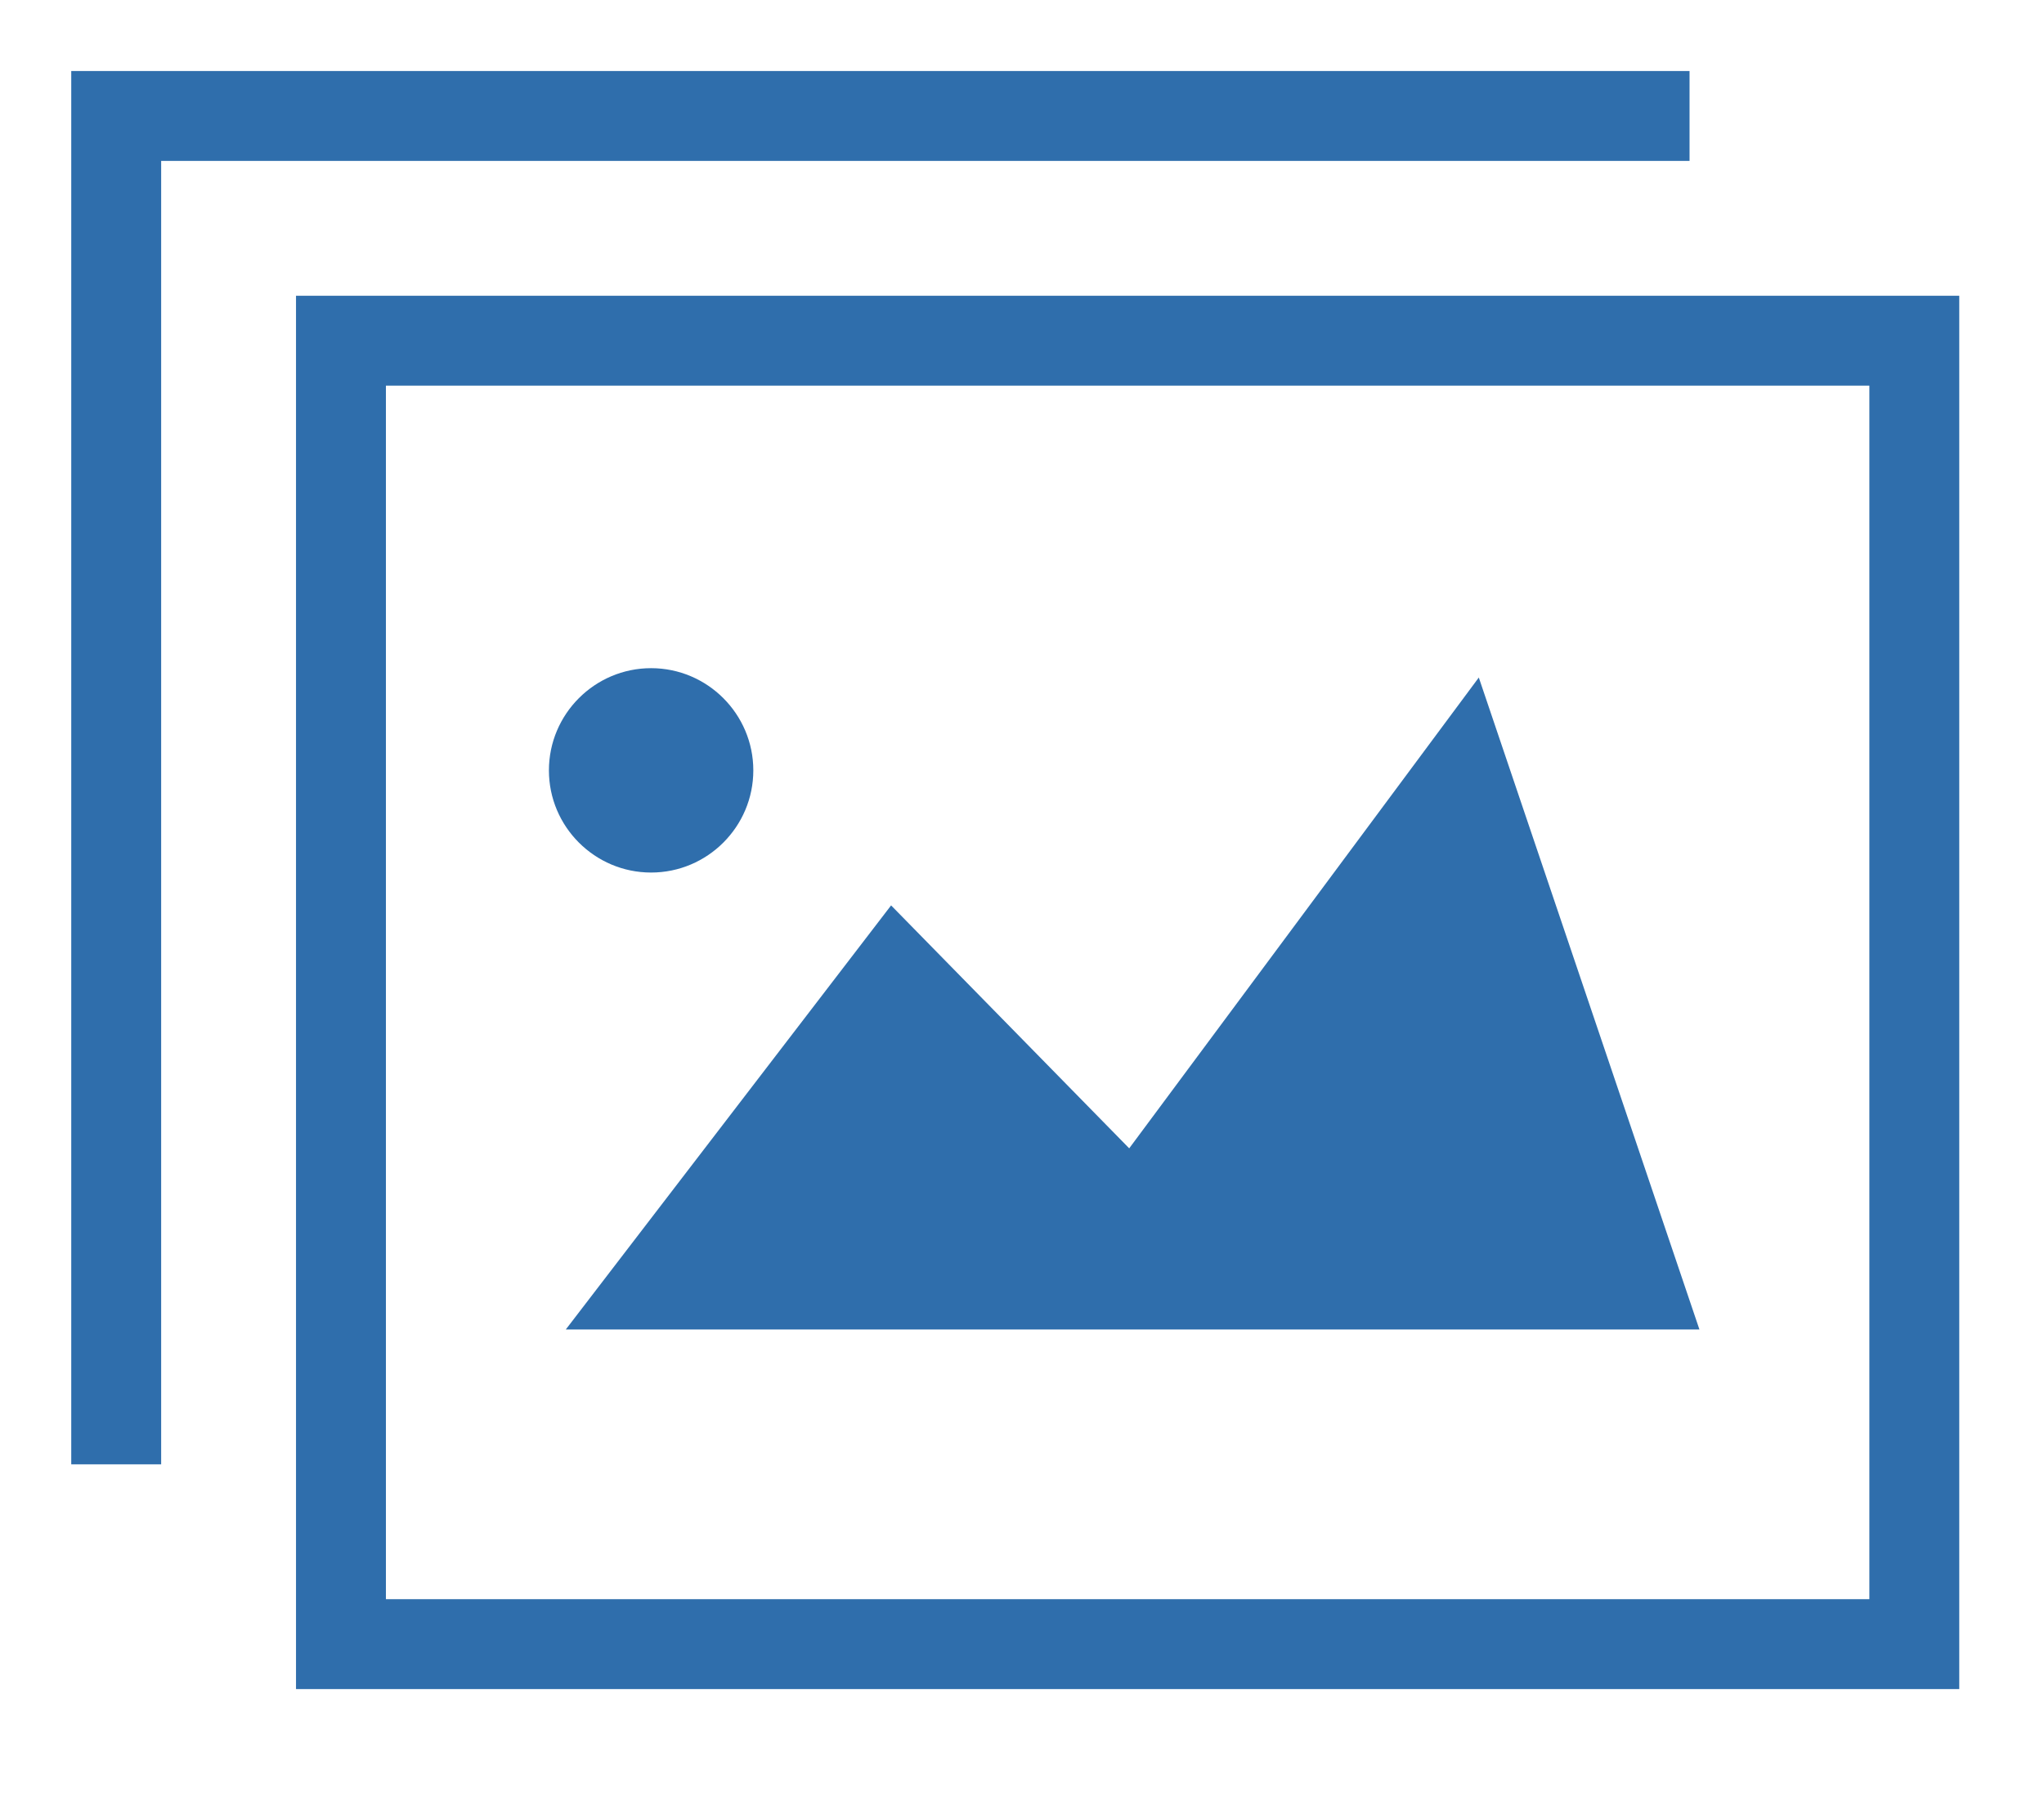
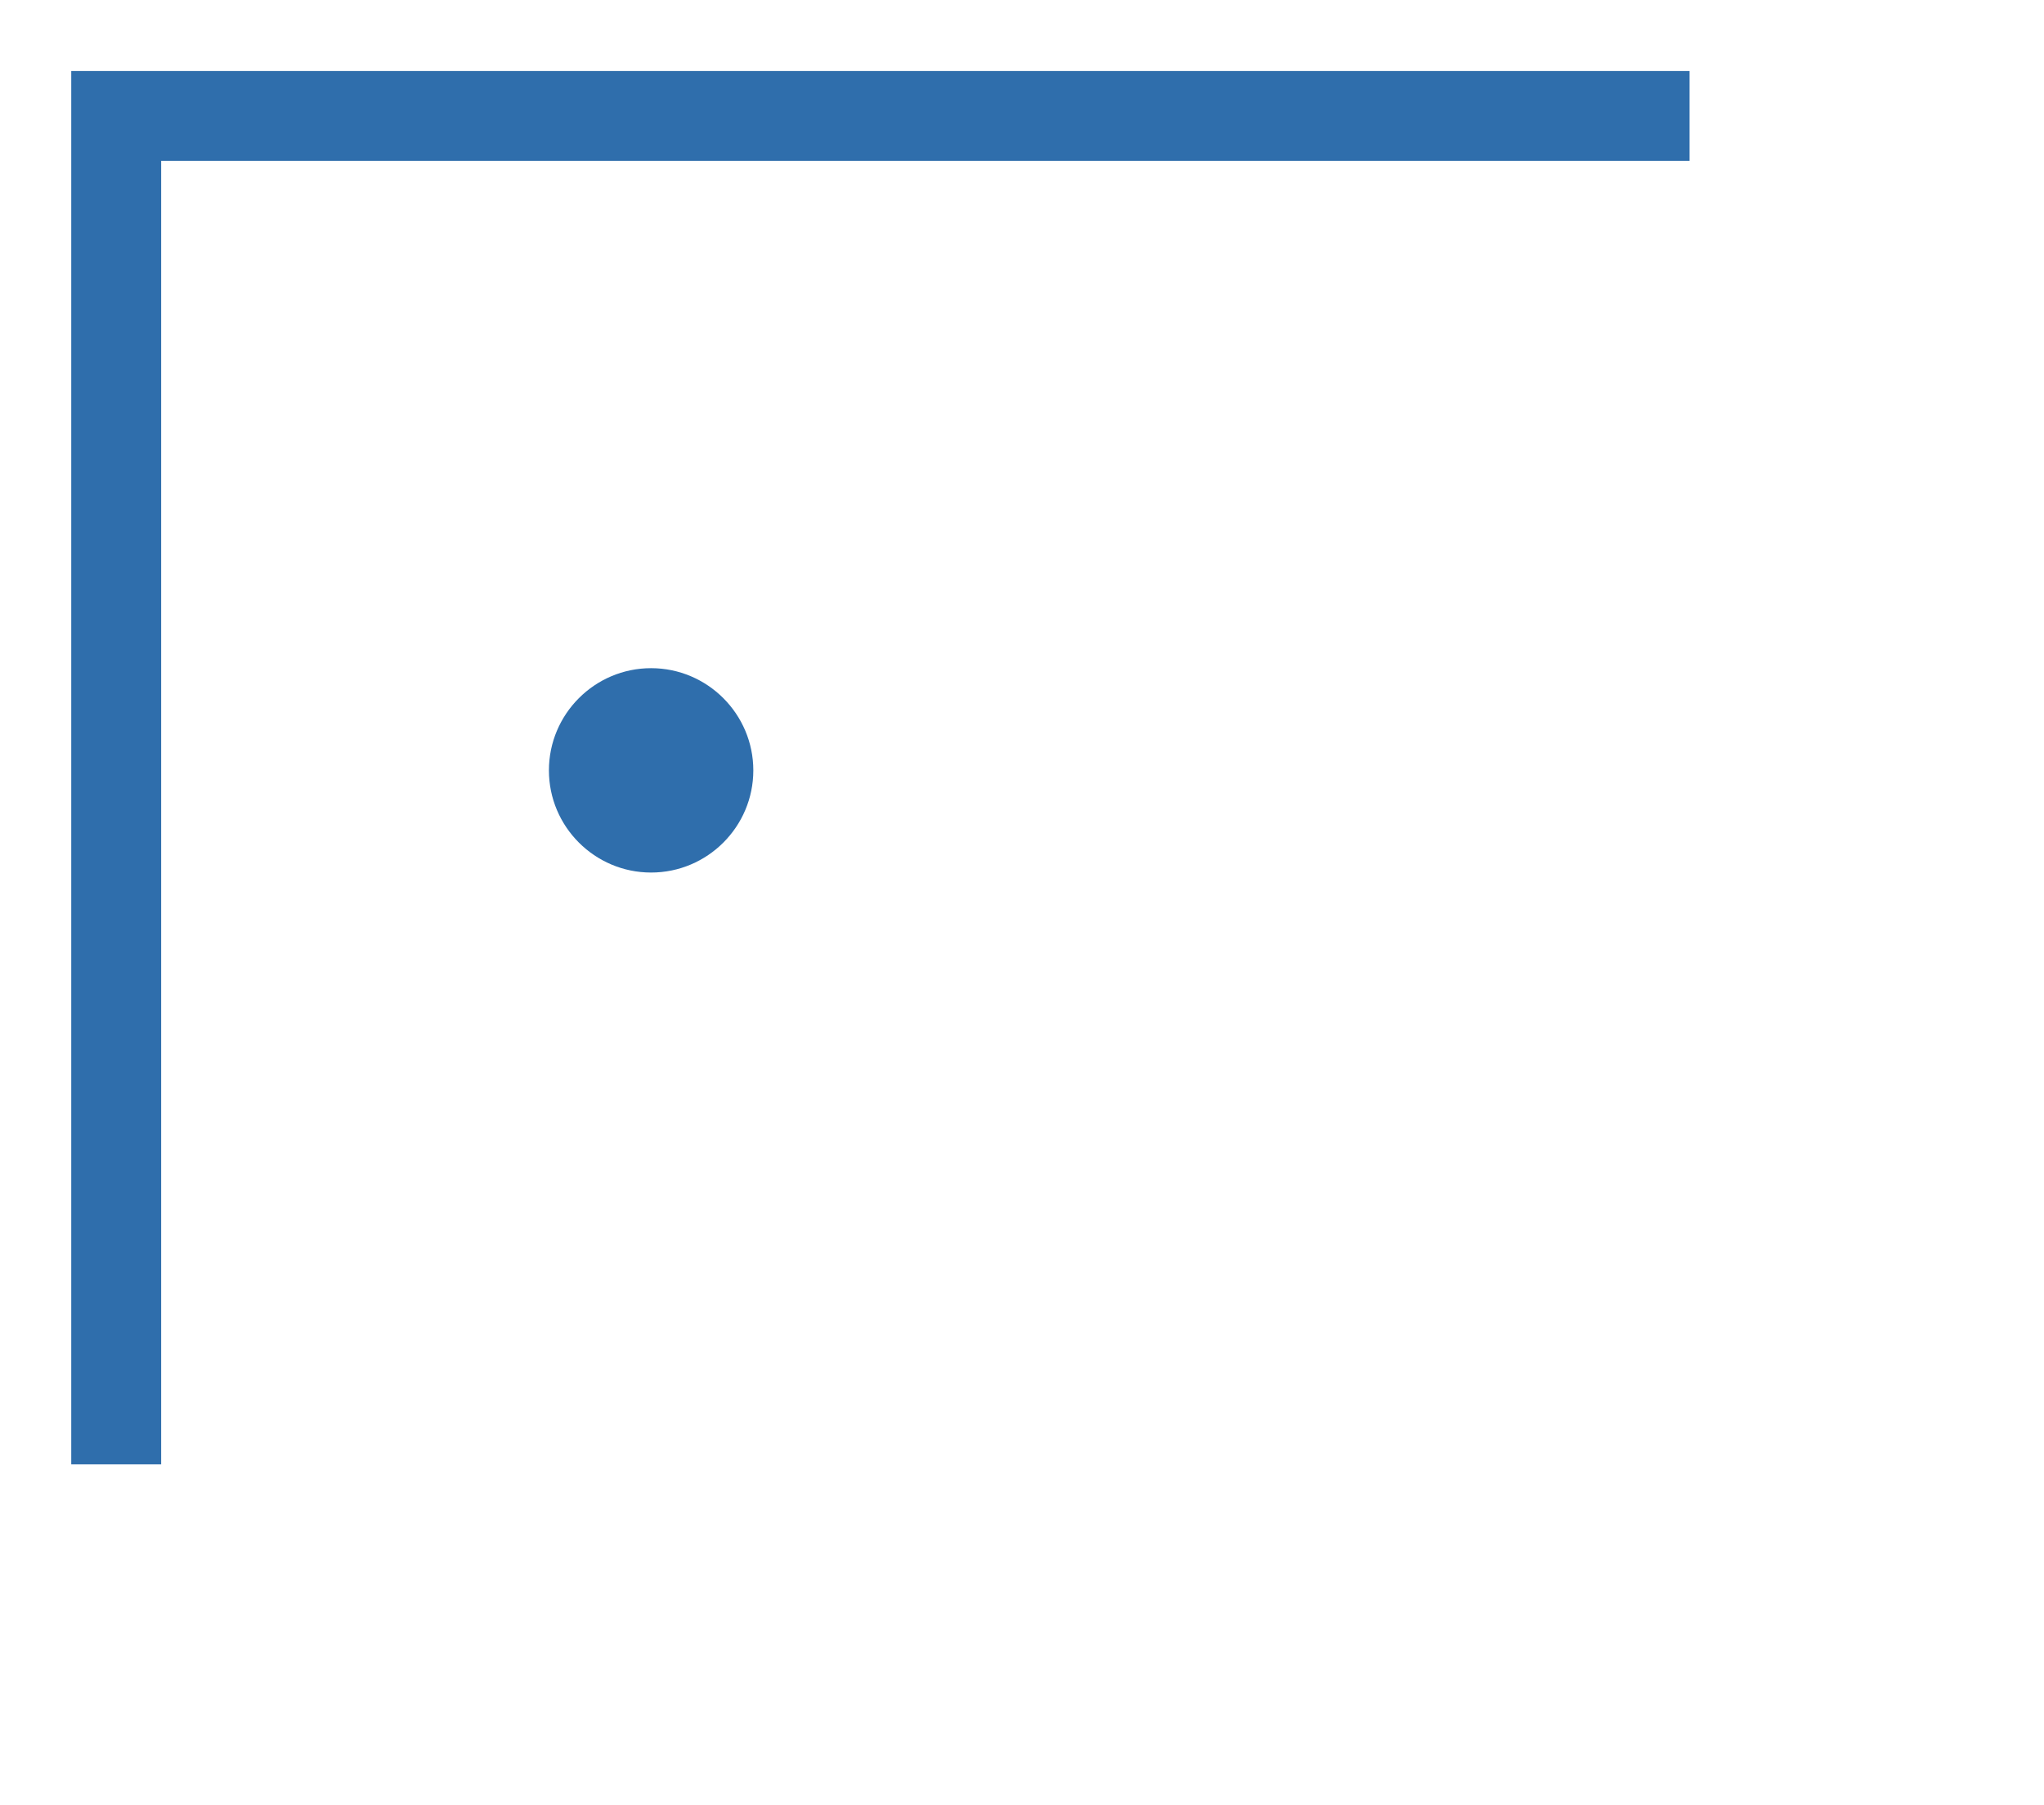
<svg xmlns="http://www.w3.org/2000/svg" version="1.1" id="Livello_1" x="0px" y="0px" width="45.47px" height="40.16px" viewBox="0 0 45.47 40.16" enable-background="new 0 0 45.47 40.16" xml:space="preserve">
  <g>
-     <polygon fill="#2F6EAC" points="25.12,25.549 19.823,20.144 12.586,29.58 37.805,29.58 32.897,15.074  " />
    <path fill="#2F6EAC" d="M14.484,19.413c1.254,0,2.274-1.02,2.274-2.273s-1.021-2.274-2.274-2.274c-1.253,0-2.273,1.021-2.273,2.274   S13.231,19.413,14.484,19.413z" />
    <polygon fill="#2F6EAC" points="1.585,1.58 1.585,32.58 3.585,32.58 3.585,3.58 37.585,3.58 37.585,1.58  " />
-     <path fill="#2F6EAC" d="M6.585,6.58v31h37v-31H6.585z M41.585,35.58h-1h-31h-1v-27h33V35.58z" />
  </g>
</svg>